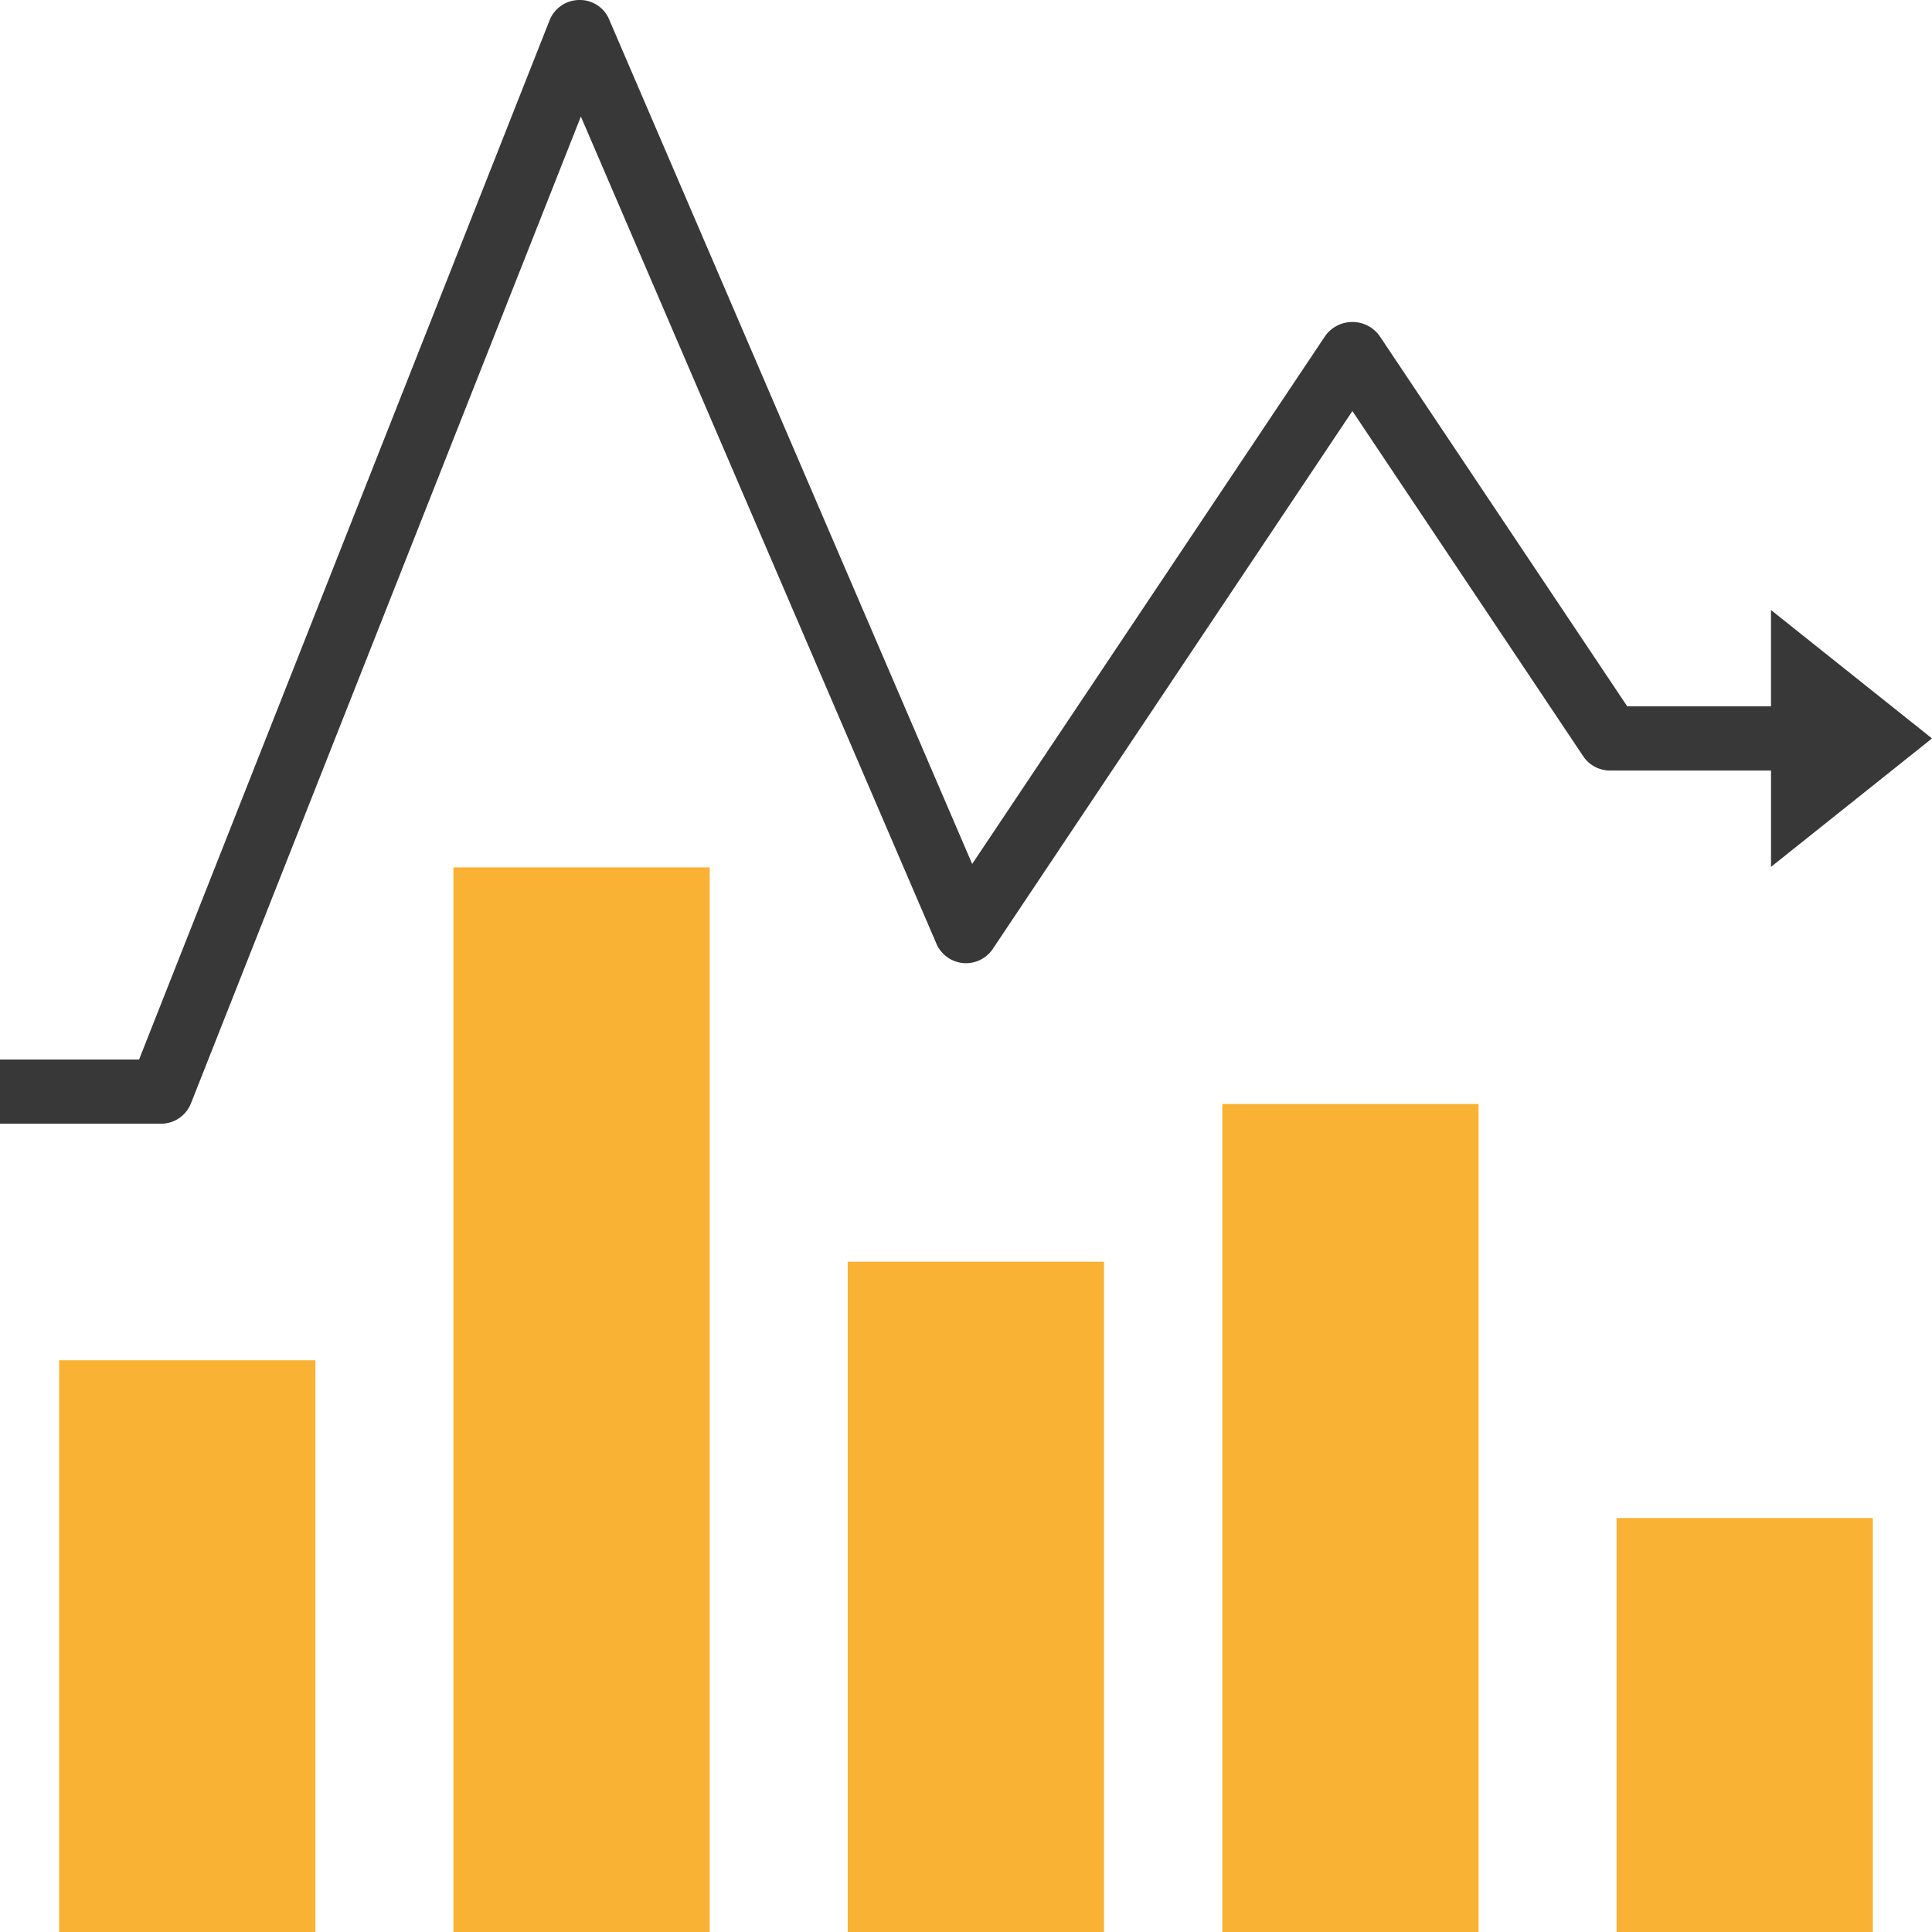
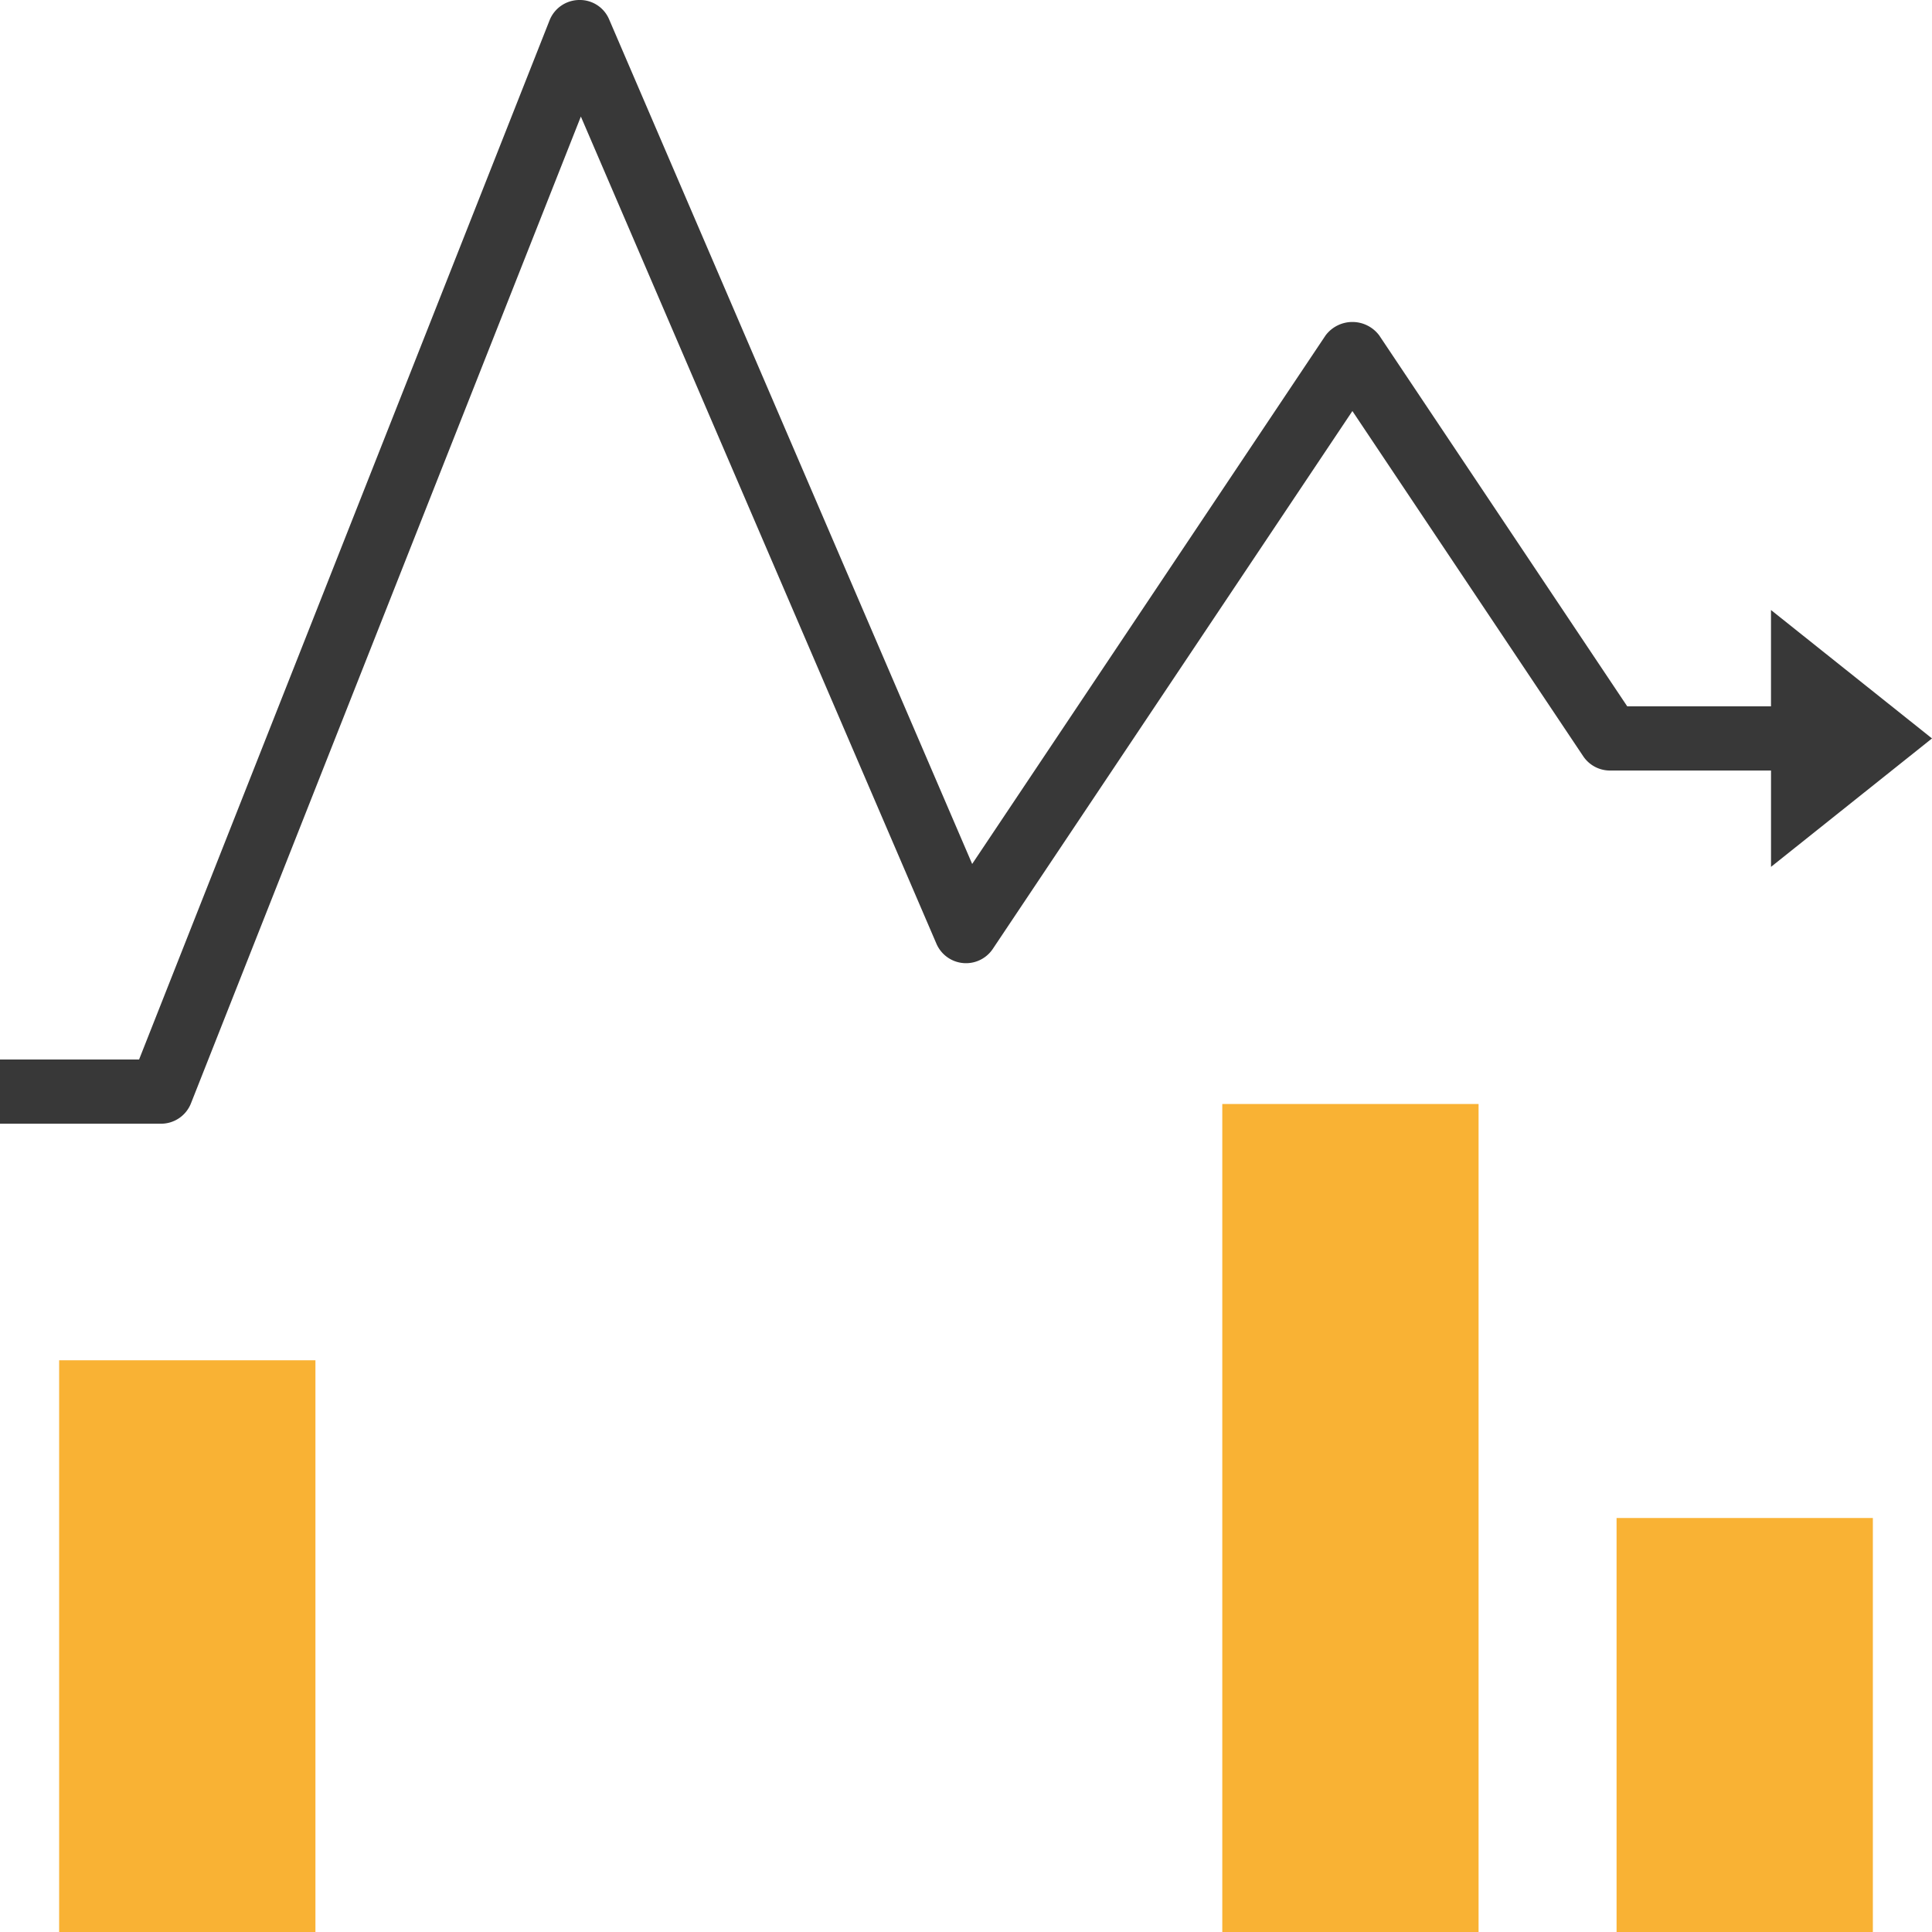
<svg xmlns="http://www.w3.org/2000/svg" width="98" height="98" viewBox="0 0 98 98">
  <path d="M0,0H13V29H0Z" transform="translate(3 69)" fill="#f9b234" />
  <path d="M0,0H13V42H0Z" transform="translate(75 98) rotate(-180)" fill="#f9b234" />
-   <path d="M0,0H13V34H0Z" transform="translate(56 98) rotate(-180)" fill="#f9b234" />
-   <path d="M0,0H13V54H0Z" transform="translate(36 98) rotate(-180)" fill="#f9b234" />
  <path d="M0,0H13V21H0Z" transform="translate(82 77)" fill="#f9b234" />
  <path d="M98,37.457l-8.167-6.514v4.886H82.541L69.959,17.011a1.7,1.7,0,0,0-2.718,0L49.313,43.824,30.9.988A1.61,1.61,0,0,0,29.376,0a1.631,1.631,0,0,0-1.5,1.032L7.055,53.743H0V57H8.167a1.632,1.632,0,0,0,1.519-1.032L29.464,5.912,47.5,47.87a1.635,1.635,0,0,0,2.86.262L68.6,20.85l11.708,17.51a1.634,1.634,0,0,0,1.359.725h8.167v4.886Z" fill="#383838" />
</svg>